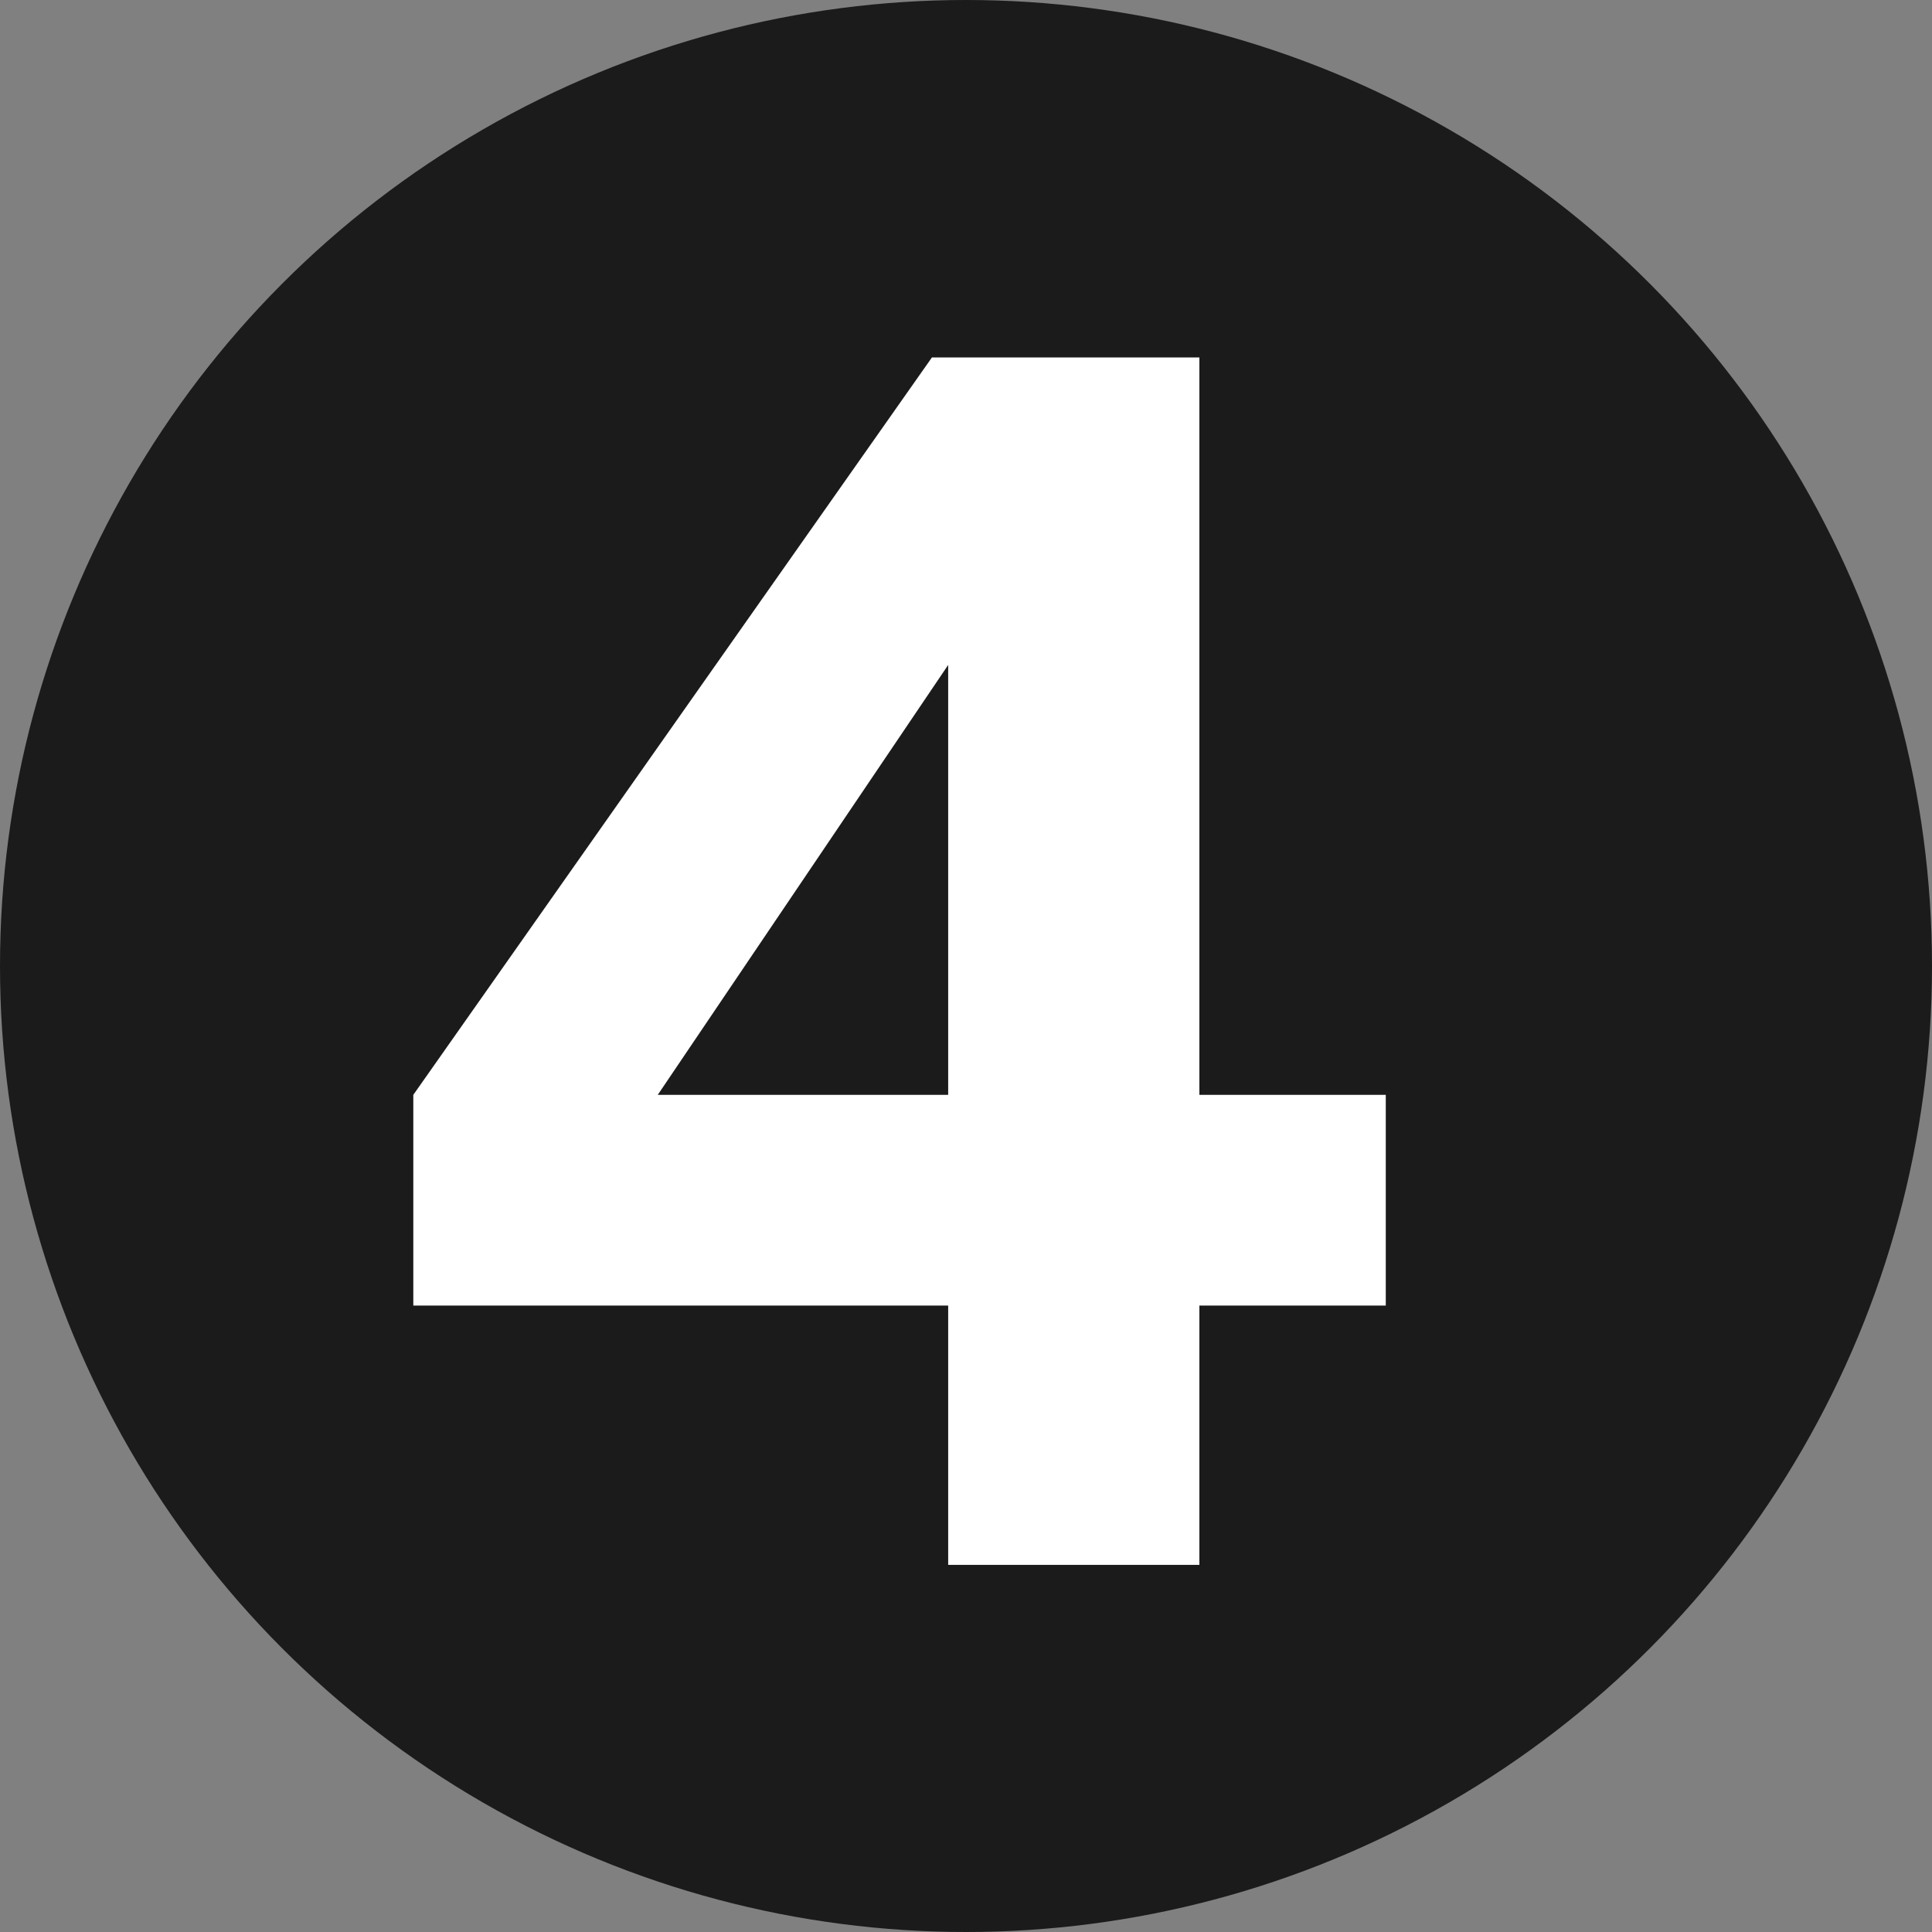
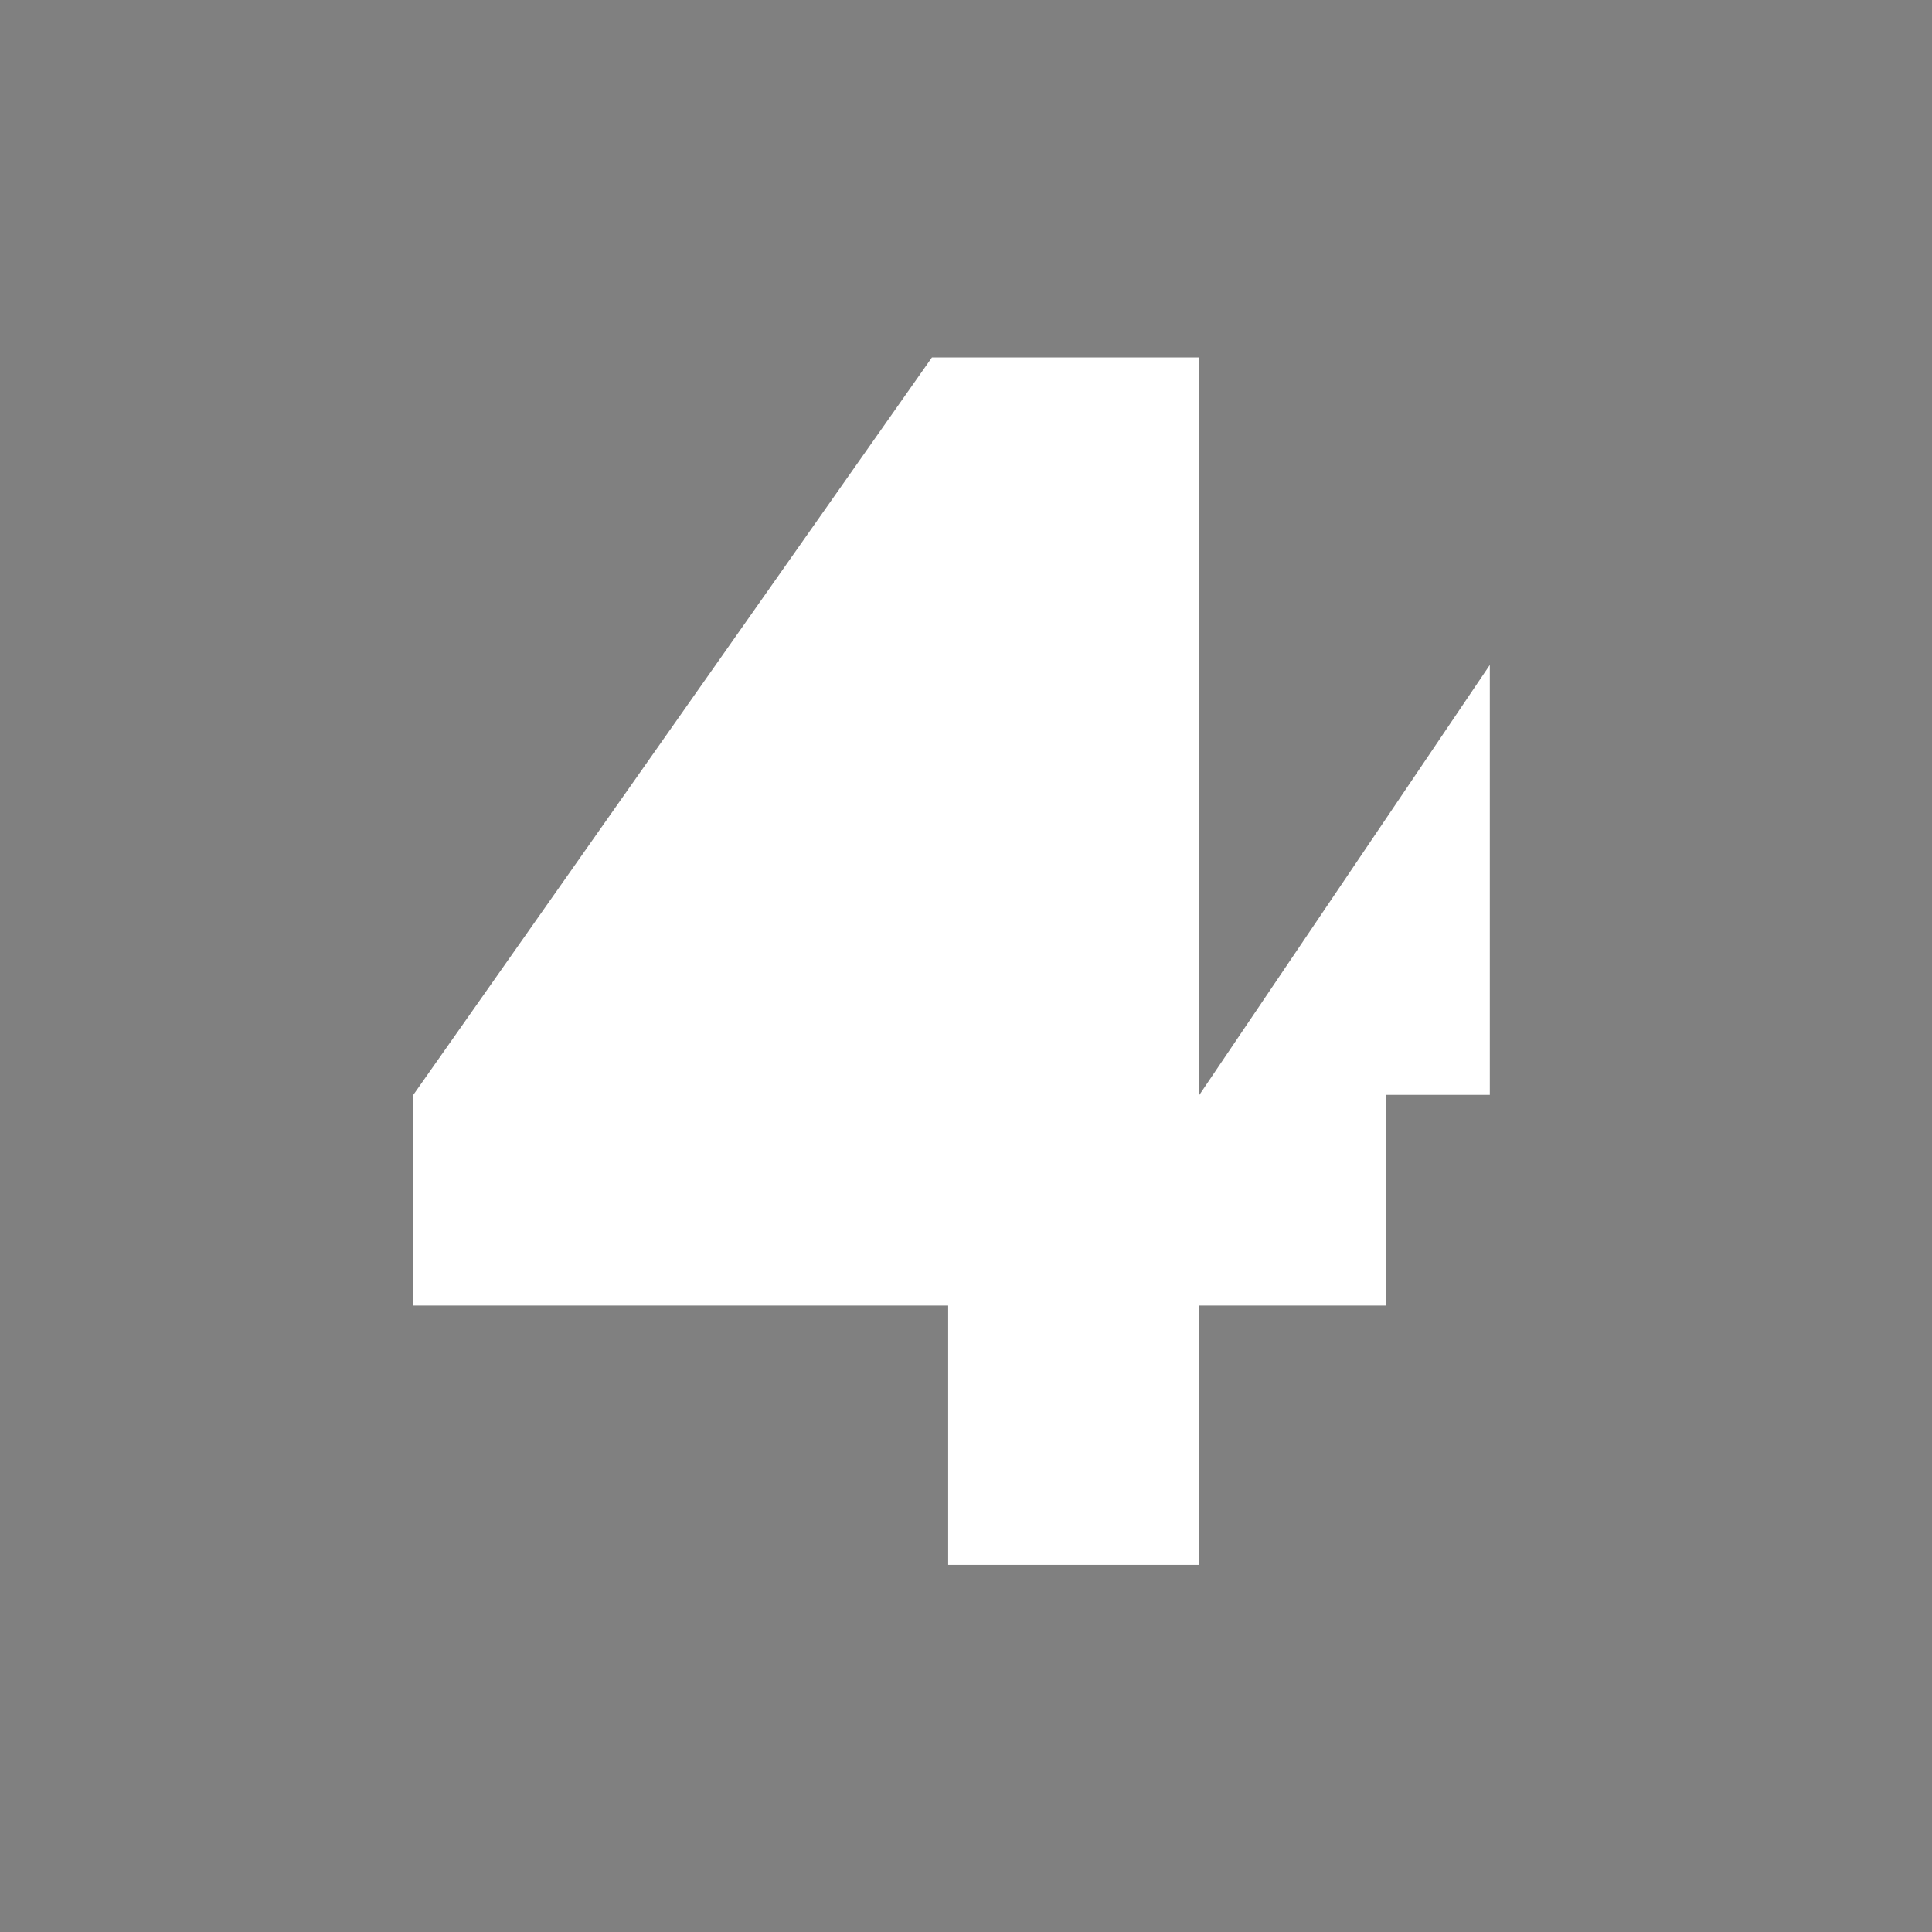
<svg xmlns="http://www.w3.org/2000/svg" id="Calque_1" data-name="Calque 1" viewBox="0 0 400 400">
  <rect x="0" y="0" width="400" height="400" fill="#808080" stroke="none" />
-   <circle cx="200" cy="200" r="200" style="fill: #1b1b1b;" />
-   <path d="M248.32,226.68V74h-55.37l-107.38,152.68v43.62h110.74v53.69h52.01v-53.69h38.59v-43.62h-38.59ZM136.18,226.68l60.13-89.01v89.01h-60.13Z" style="fill: #fff;" />
+   <path d="M248.32,226.68V74h-55.37l-107.38,152.68v43.62h110.74v53.69h52.01v-53.69h38.59v-43.62h-38.59Zl60.13-89.01v89.01h-60.13Z" style="fill: #fff;" />
</svg>